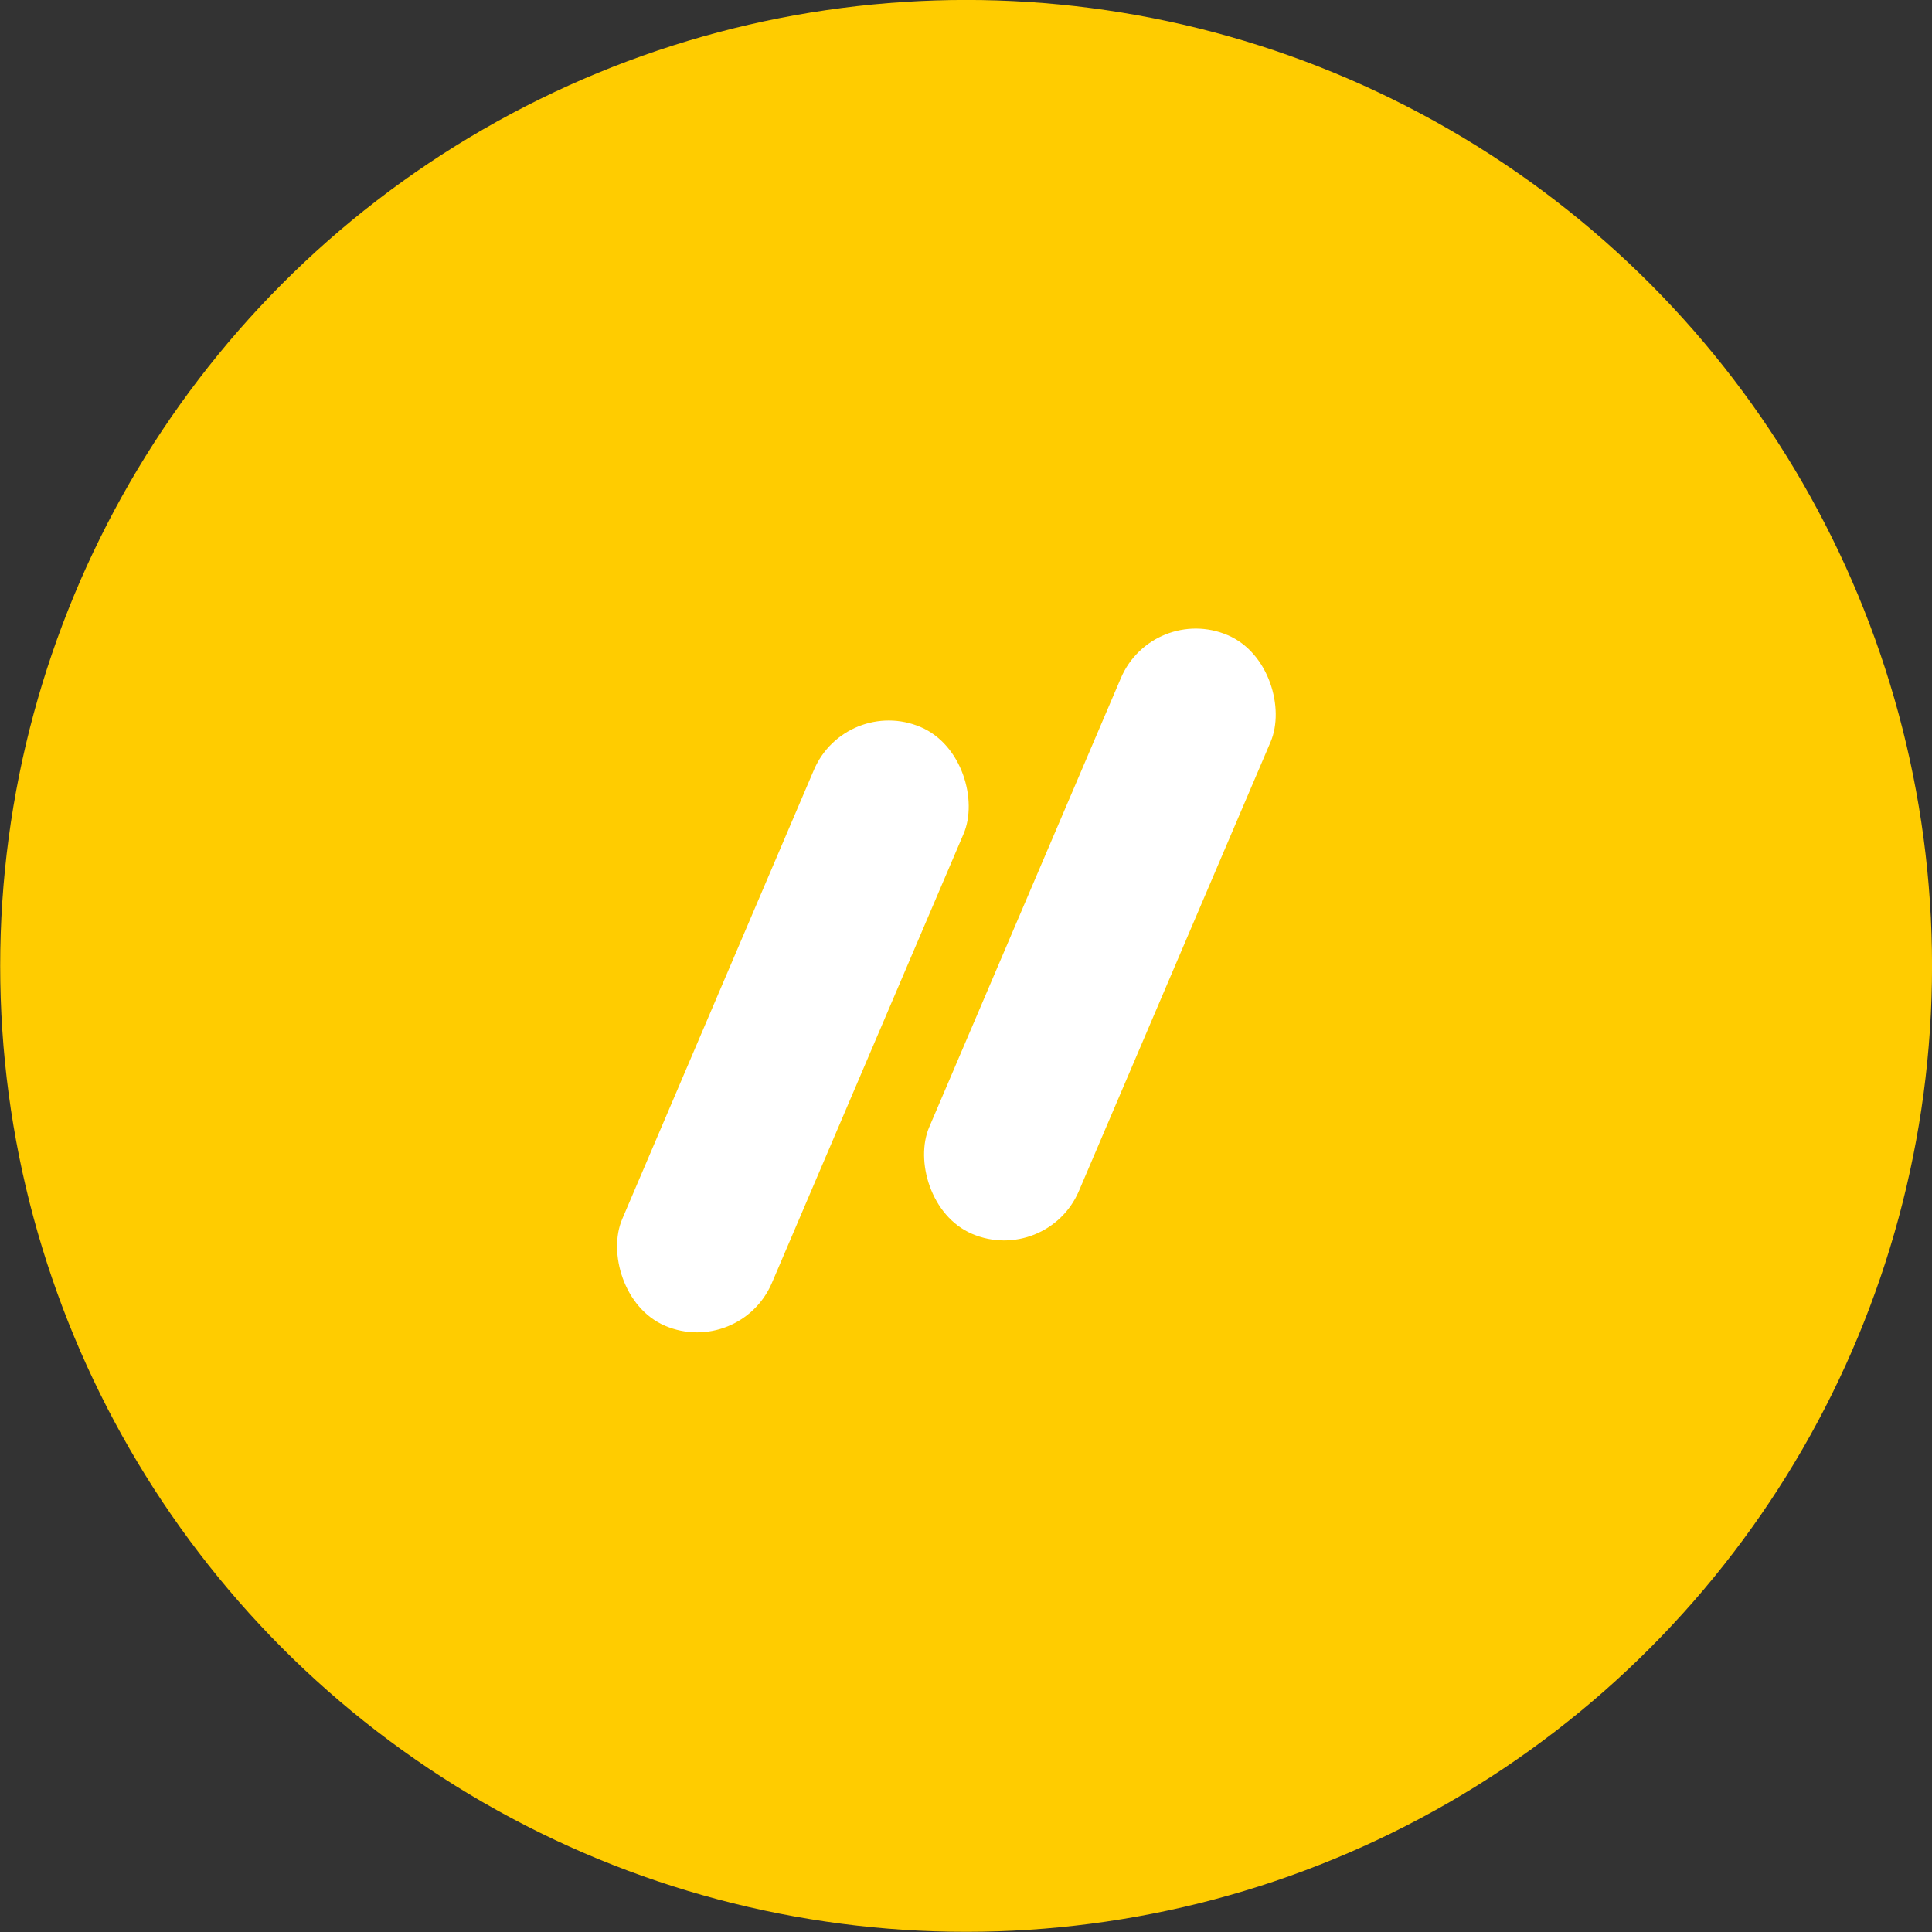
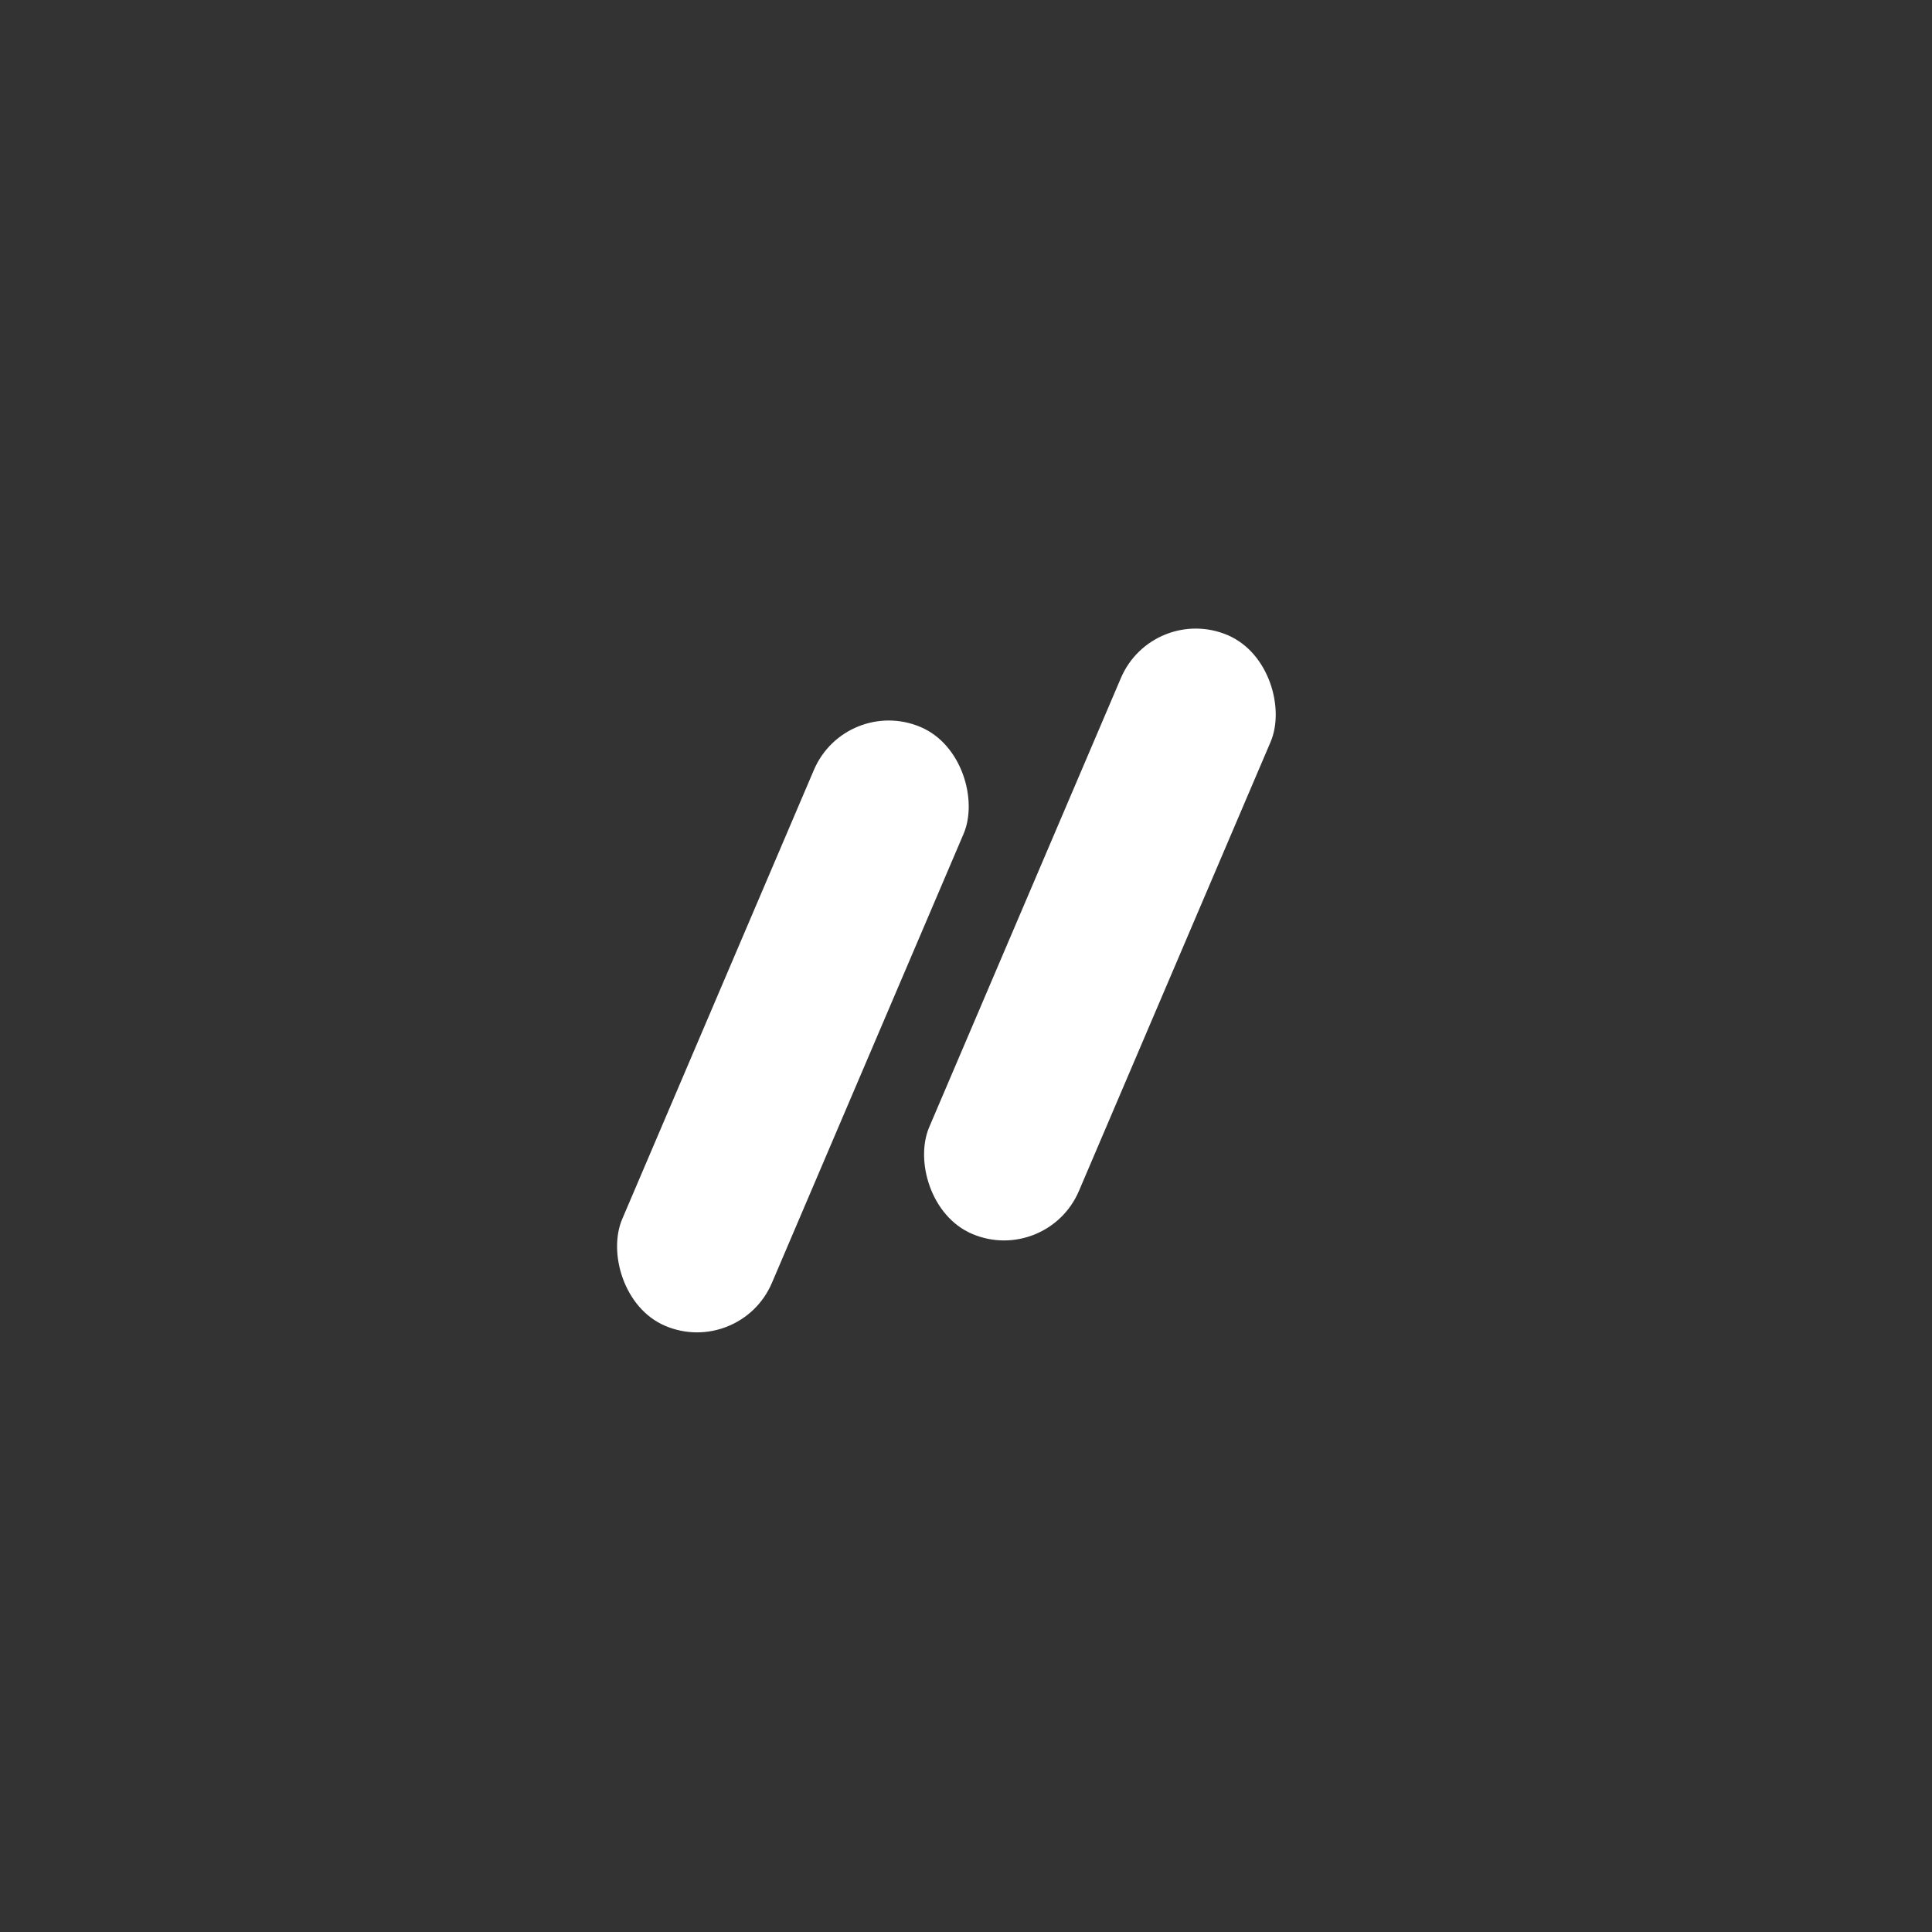
<svg xmlns="http://www.w3.org/2000/svg" xmlns:ns1="http://www.inkscape.org/namespaces/inkscape" xmlns:ns2="http://sodipodi.sourceforge.net/DTD/sodipodi-0.dtd" width="32" height="32" viewBox="0 0 8.467 8.467" version="1.1" id="svg5" ns1:version="1.2.2 (b0a8486541, 2022-12-01)" ns2:docname="icon.svg" ns1:export-filename="../../favicon.ico.png" ns1:export-xdpi="96" ns1:export-ydpi="96">
  <rect x="0" y="0" width="8.467" height="8.467" fill="#333333" stroke="none" />
  <ns2:namedview id="namedview7" pagecolor="#ffffff" bordercolor="#000000" borderopacity="0.25" ns1:showpageshadow="2" ns1:pageopacity="0.0" ns1:pagecheckerboard="0" ns1:deskcolor="#d1d1d1" ns1:document-units="mm" showgrid="true" ns1:zoom="4" ns1:cx="79.875" ns1:cy="72.875" ns1:window-width="1920" ns1:window-height="1048" ns1:window-x="3840" ns1:window-y="32" ns1:window-maximized="1" ns1:current-layer="g1326" showguides="true">
    <ns1:grid type="xygrid" id="grid1055" originx="0" originy="0" />
  </ns2:namedview>
  <defs id="defs2" />
  <g ns1:label="Layer 1" ns1:groupmode="layer" id="layer1">
    <g ns1:groupmode="layer" id="layer2" ns1:label="Layer 2">
      <g id="g5093" transform="translate(-1.323,-1.323)">
        <g id="g1903" transform="translate(-10.583)">
          <g id="g1326" transform="translate(0.045)">
            <g id="g1191" transform="matrix(0.4,0,0,0.4,13.207,2.668)">
-               <ellipse cx="7.22" cy="7.22" fill="#ffcc00" stroke-width="0.363" id="circle2" rx="10.583" ry="10.583" />
              <g transform="matrix(0.164,0.07,-0.07,0.164,56.097,-71.767)" fill="#ffffff" id="g8">
                <rect x="-91.537" y="502.61" width="10" height="40" ry="5" stroke-width="2.812" id="rect6" />
                <rect x="-76.405" y="490.01" width="10" height="40" ry="5" stroke-width="2.812" id="rect6-6" />
              </g>
            </g>
          </g>
        </g>
      </g>
    </g>
  </g>
</svg>